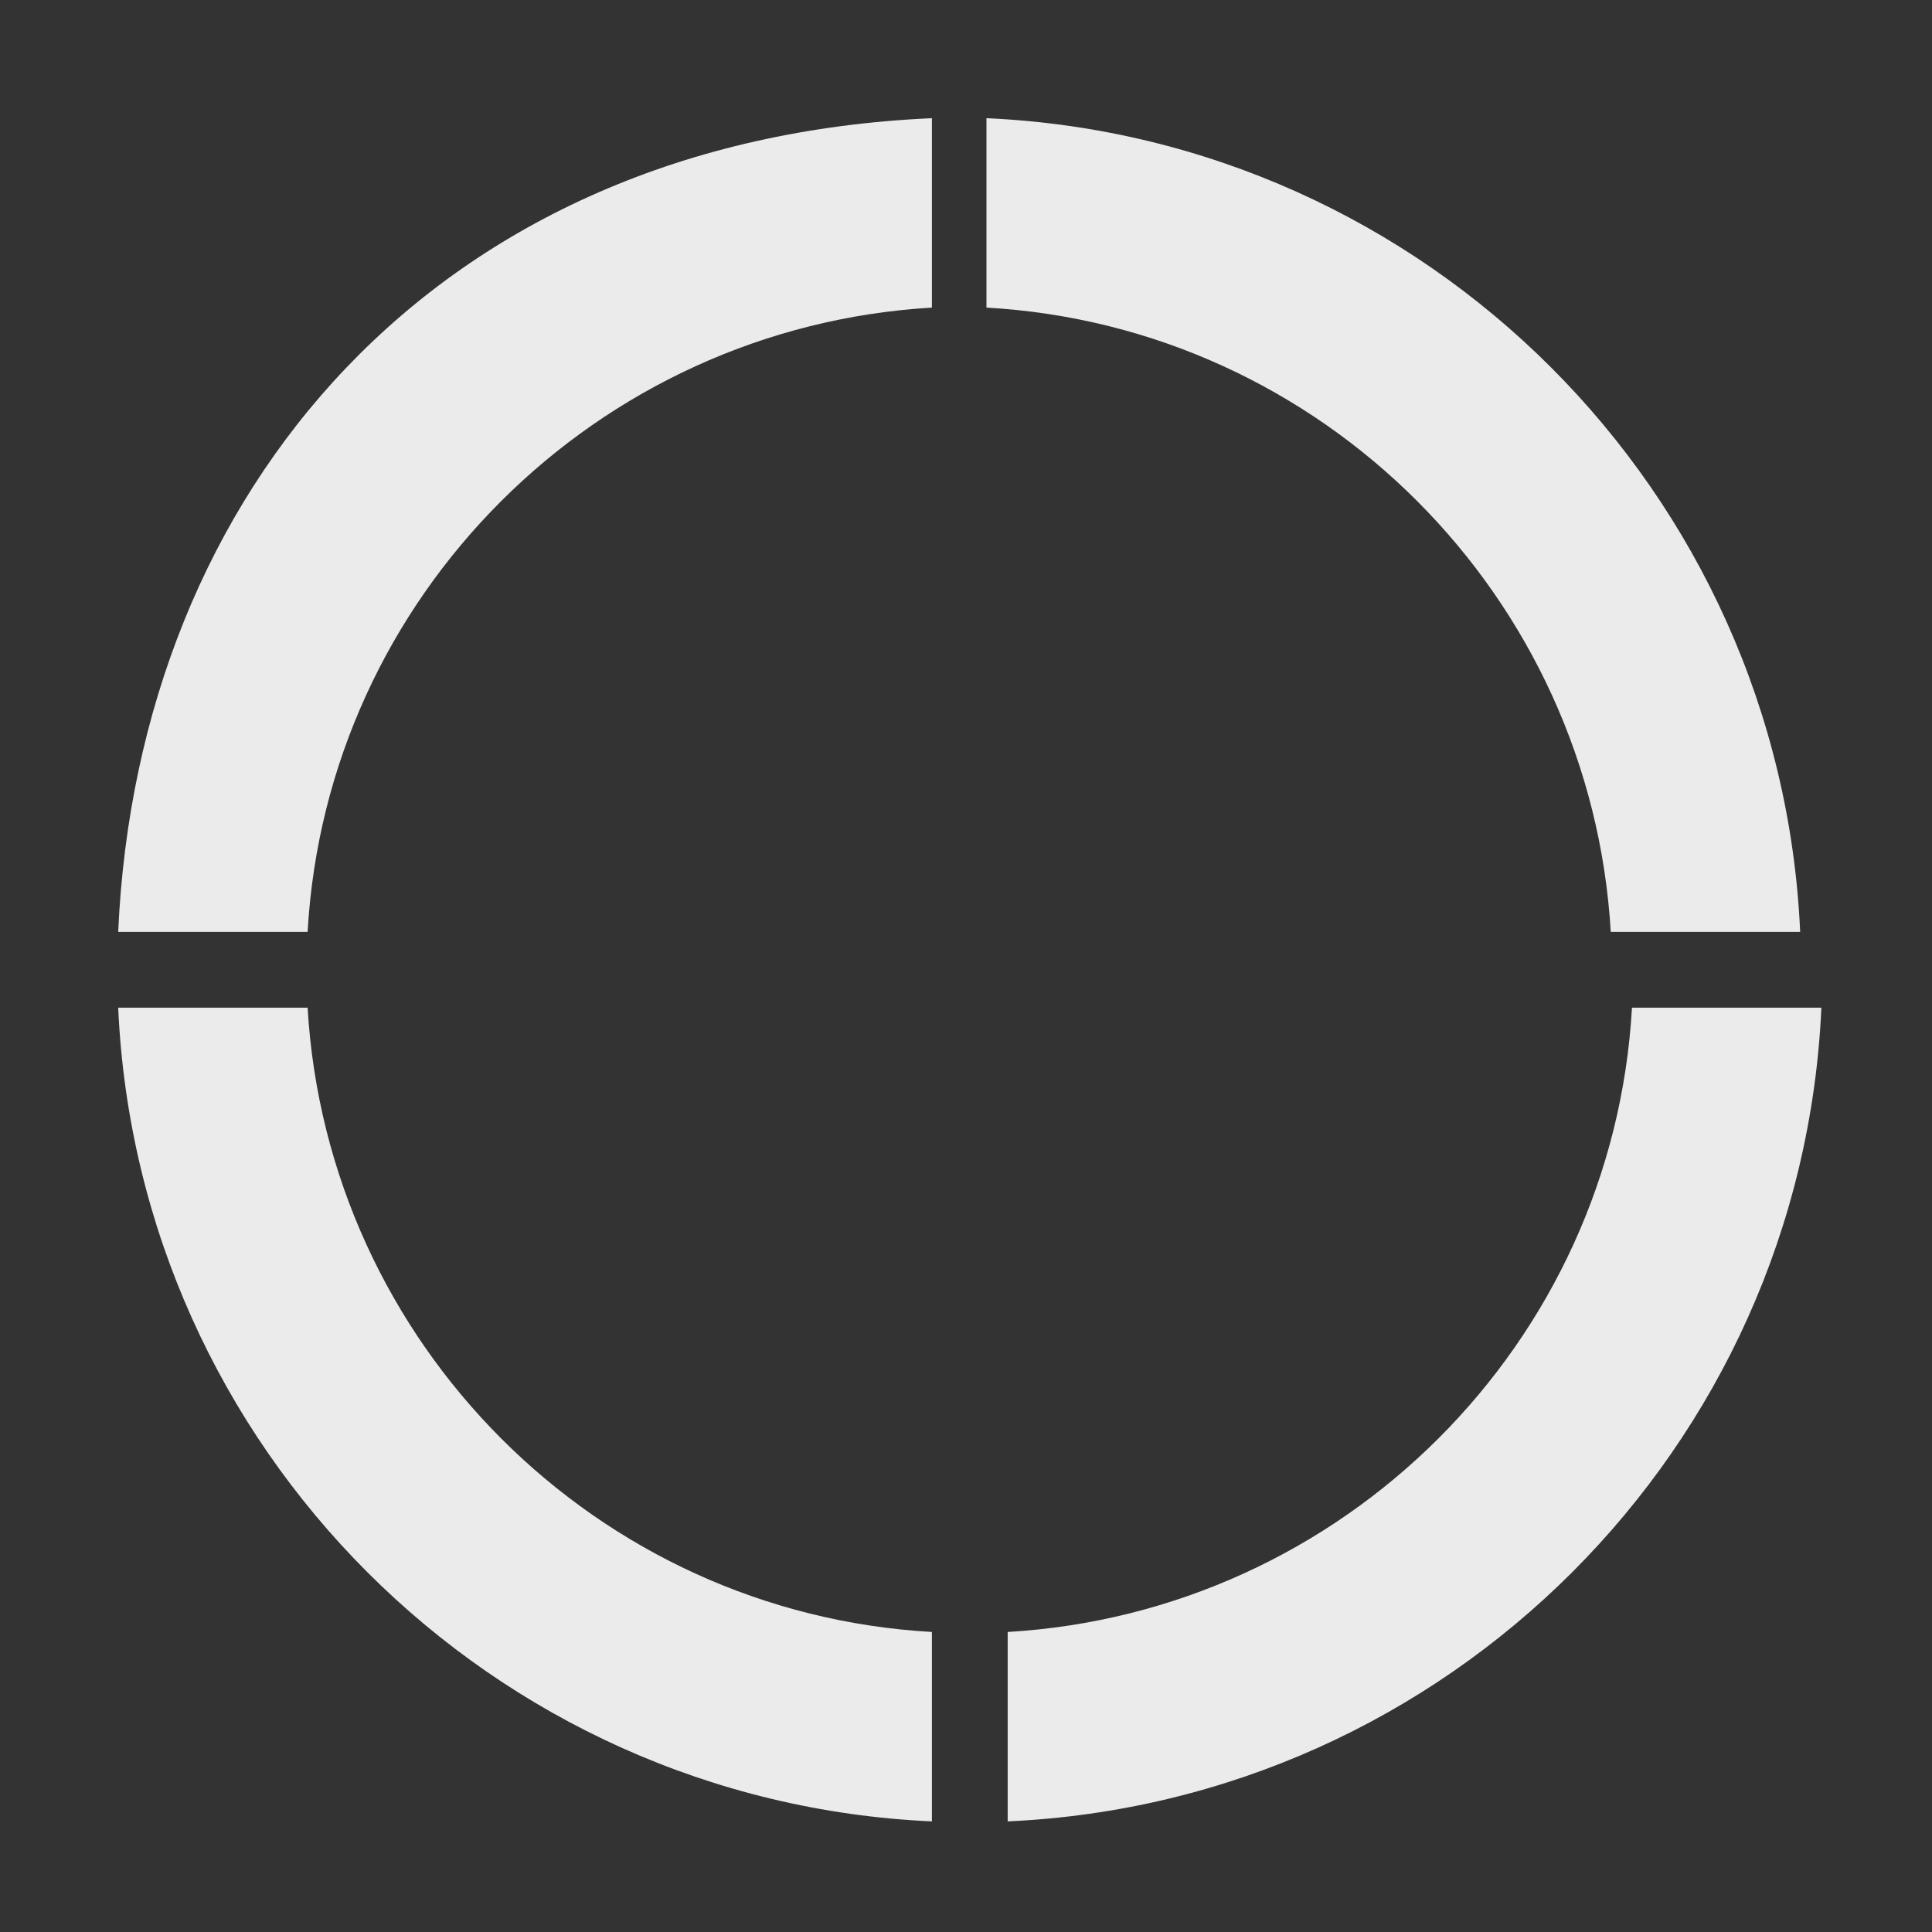
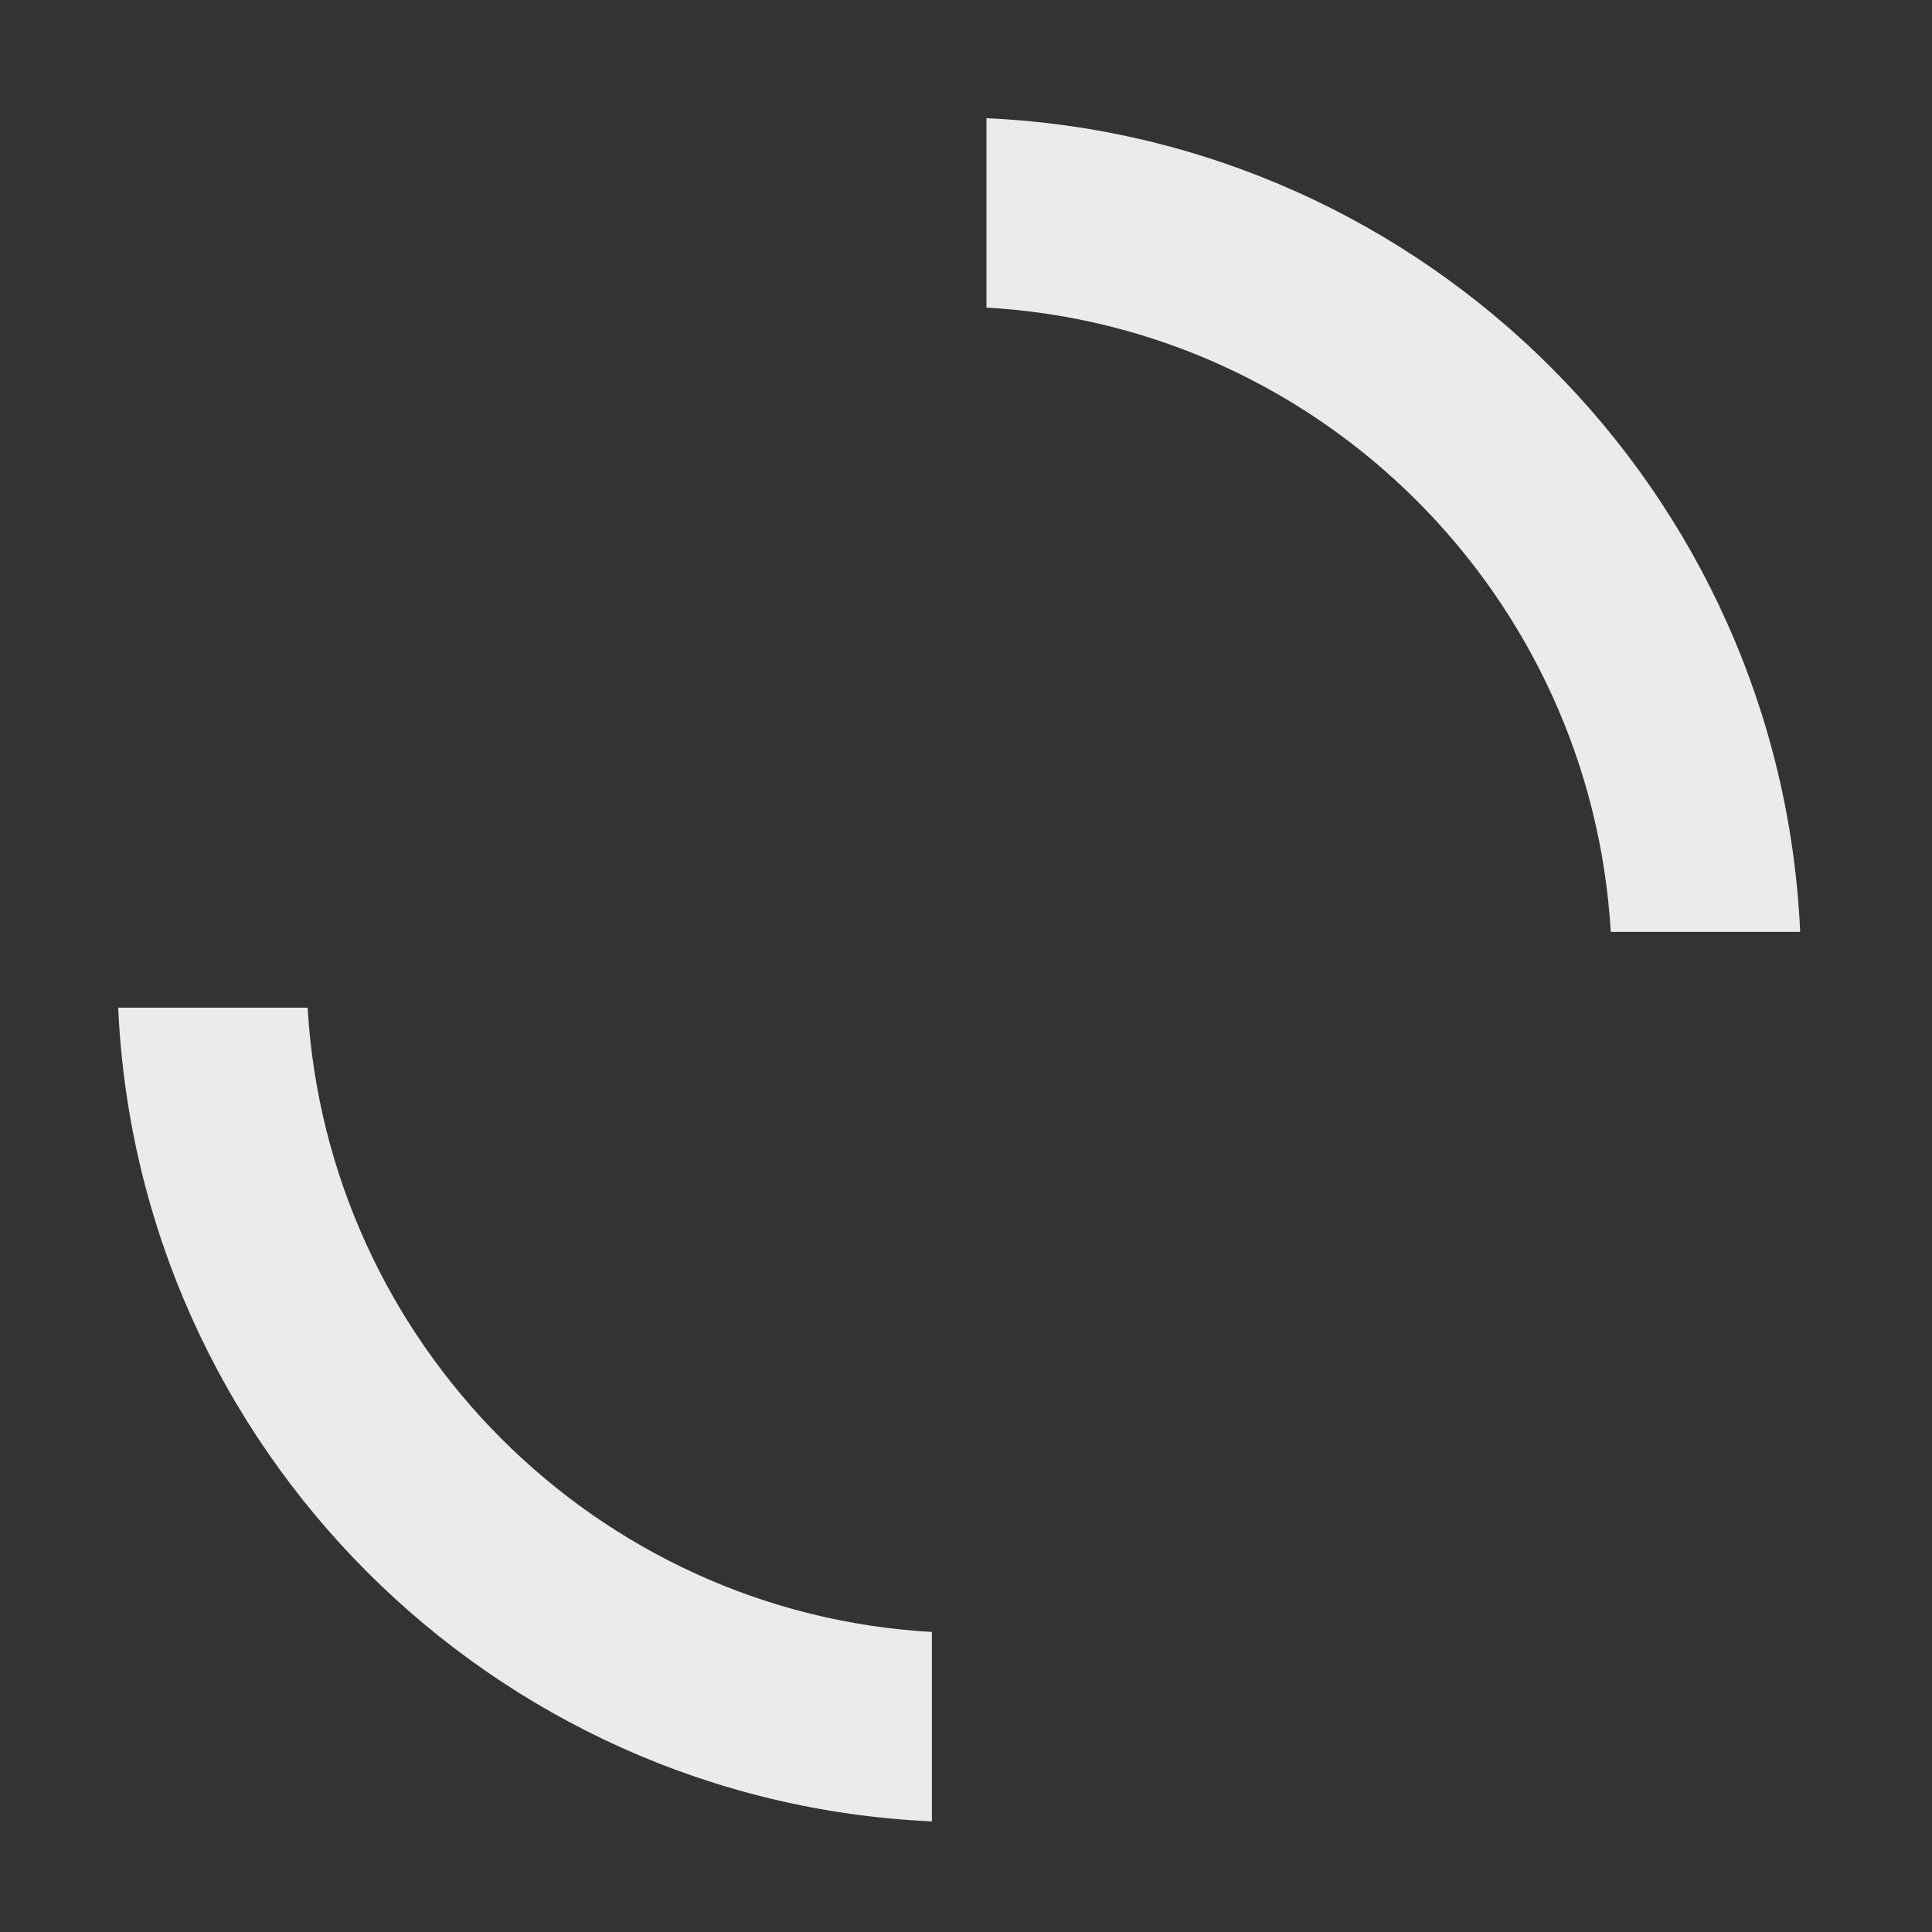
<svg xmlns="http://www.w3.org/2000/svg" version="1.1" id="Layer_1" x="0px" y="0px" viewBox="0 0 255 255" style="enable-background:new 0 0 255 255;" xml:space="preserve">
  <rect x="0" y="0" width="255" height="255" fill="#333333" stroke="none" />
  <style type="text/css">
	.st0{fill:#EBEBEB;}
</style>
  <g>
-     <path class="st0" d="M40.6,123c2.5-44.3,38.1-79.8,82.4-82.4v-25C57.6,18.5,18.2,64.6,15.6,123H40.6z" />
    <path class="st0" d="M130.2,40.6c44.3,2.5,79.8,38.1,82.4,82.4h25c-2.6-58.1-49.3-104.8-107.4-107.4V40.6z" />
    <path class="st0" d="M123,215.4c-44.3-2.5-79.8-38.1-82.4-82.4h-25c2.6,58.1,49.3,104.8,107.4,107.4V215.4z" />
-     <path class="st0" d="M215.4,133c-2.5,44.3-38.1,79.8-82.4,82.4v25c58.1-2.6,104.8-49.3,107.4-107.4H215.4z" />
  </g>
</svg>